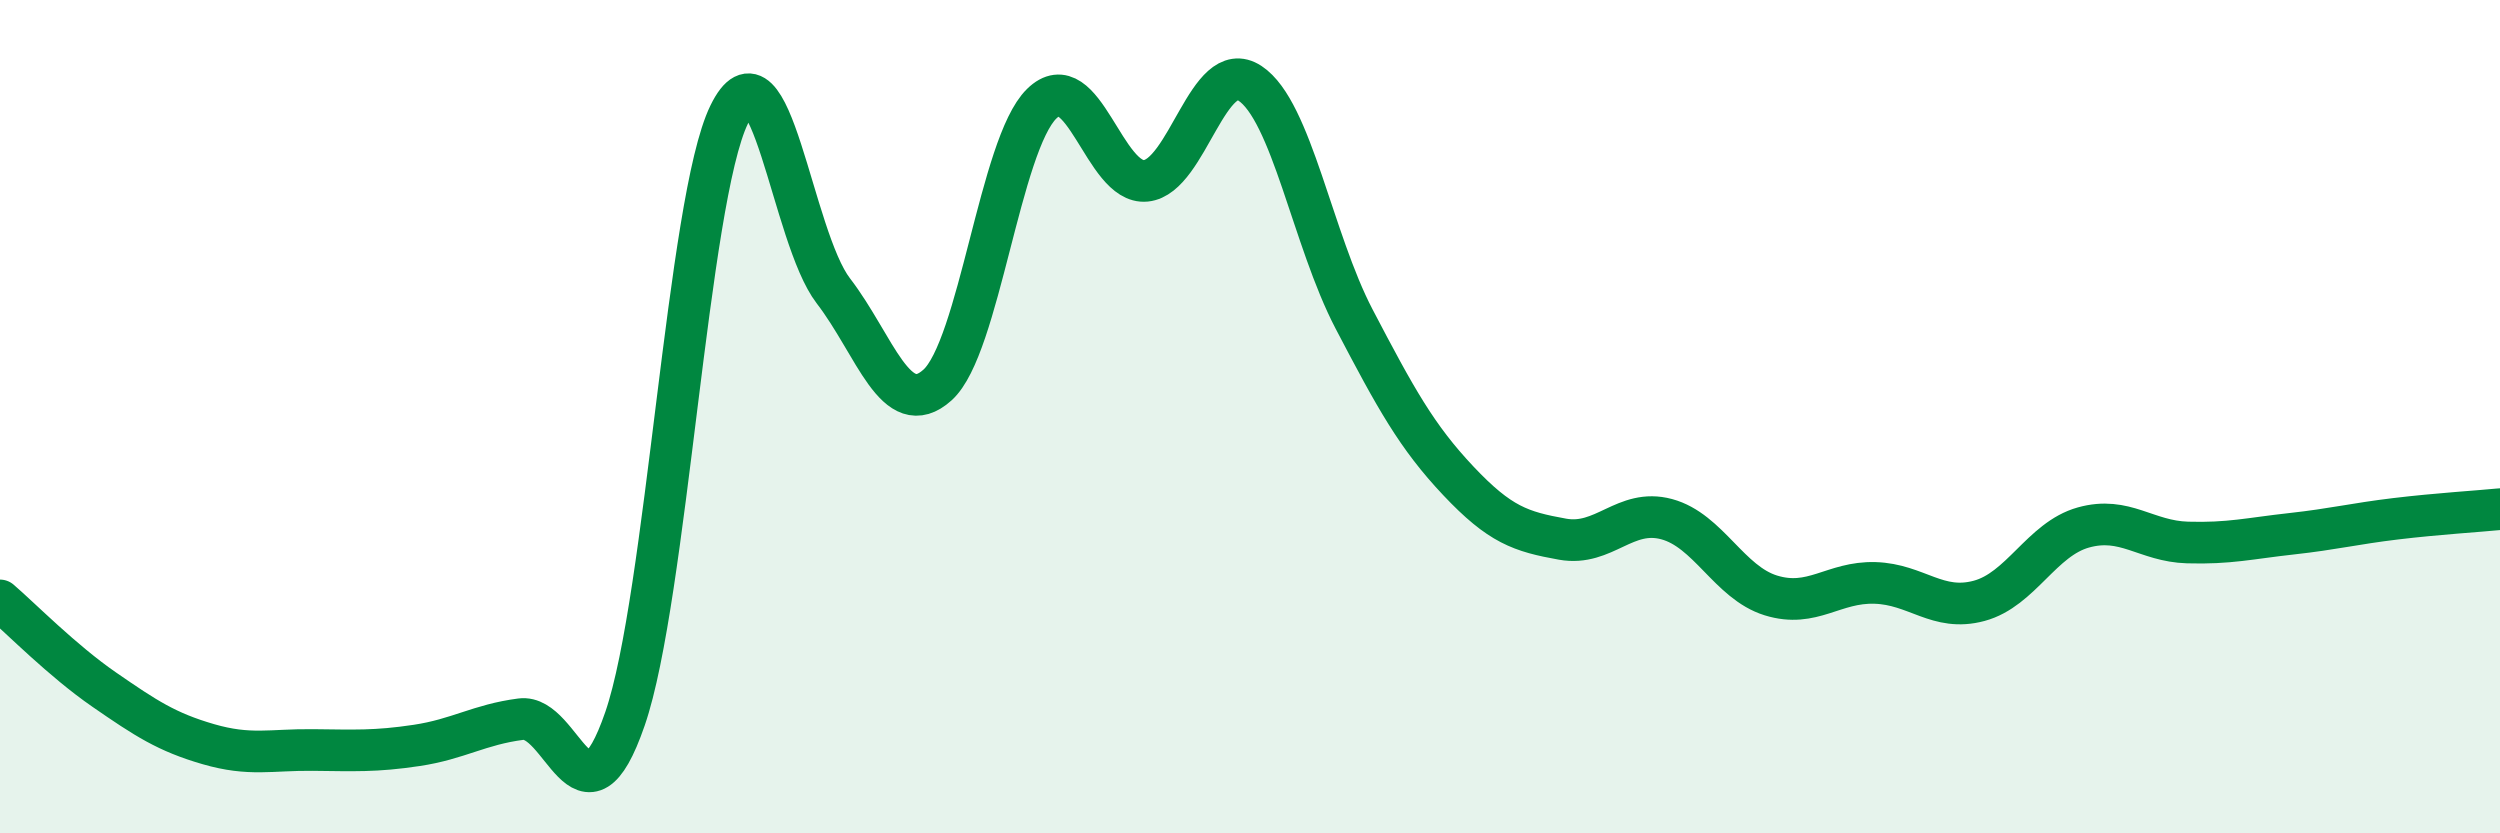
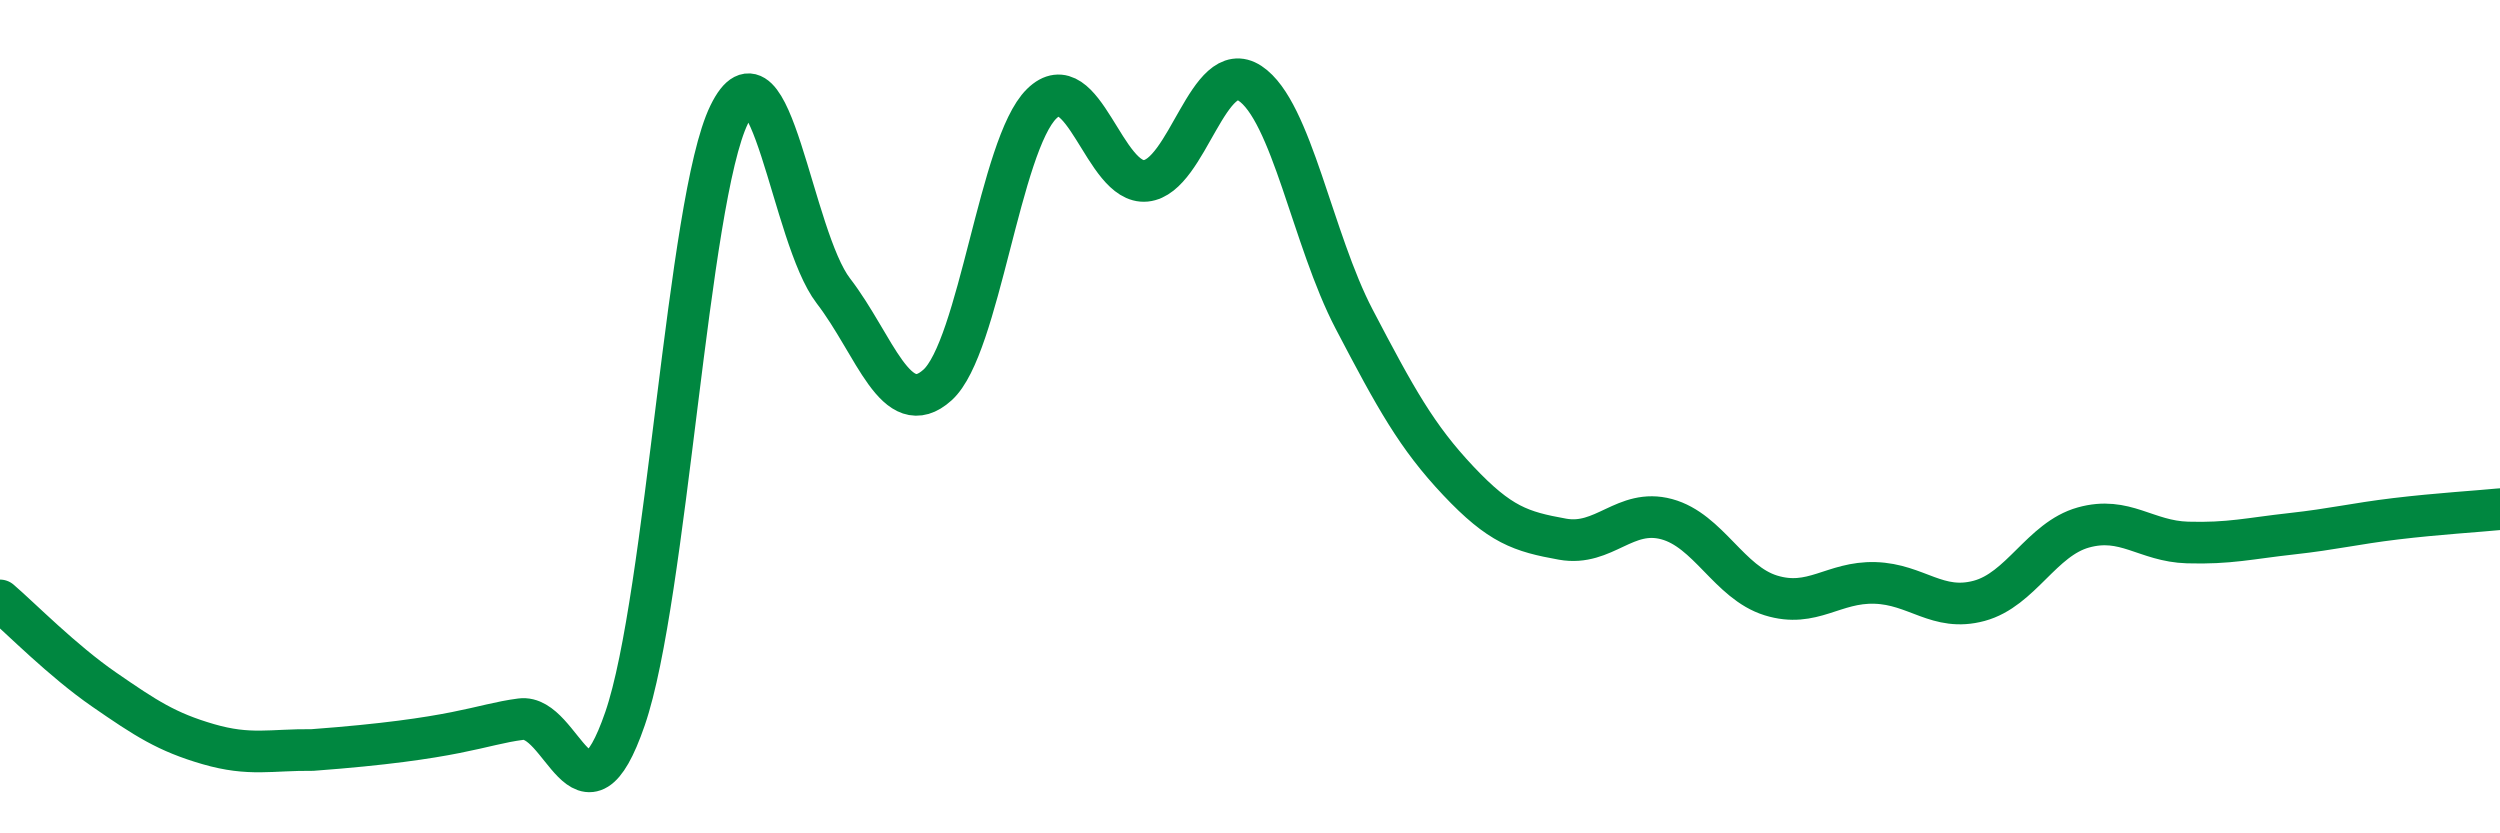
<svg xmlns="http://www.w3.org/2000/svg" width="60" height="20" viewBox="0 0 60 20">
-   <path d="M 0,14.41 C 0.5,14.84 1.5,15.86 2.5,16.55 C 3.5,17.24 4,17.57 5,17.86 C 6,18.15 6.5,17.99 7.5,18 C 8.5,18.01 9,18.04 10,17.89 C 11,17.74 11.5,17.39 12.5,17.26 C 13.5,17.13 14,20.15 15,17.25 C 16,14.35 16.5,4.8 17.5,2.75 C 18.5,0.7 19,5.68 20,6.98 C 21,8.28 21.5,10.14 22.5,9.24 C 23.5,8.34 24,3.47 25,2.49 C 26,1.51 26.5,4.44 27.5,4.34 C 28.5,4.24 29,1.34 30,2 C 31,2.66 31.5,5.75 32.5,7.66 C 33.5,9.57 34,10.48 35,11.54 C 36,12.6 36.5,12.76 37.5,12.94 C 38.5,13.12 39,12.19 40,12.46 C 41,12.73 41.5,13.98 42.5,14.29 C 43.5,14.6 44,13.96 45,13.99 C 46,14.02 46.5,14.69 47.5,14.42 C 48.5,14.15 49,12.94 50,12.66 C 51,12.38 51.5,12.99 52.5,13.02 C 53.5,13.05 54,12.92 55,12.81 C 56,12.7 56.5,12.57 57.5,12.45 C 58.5,12.33 59.5,12.27 60,12.22L60 20L0 20Z" fill="#008740" opacity="0.1" stroke-linecap="round" stroke-linejoin="round" />
-   <path d="M 0,14.41 C 0.5,14.84 1.5,15.86 2.5,16.55 C 3.5,17.24 4,17.57 5,17.86 C 6,18.15 6.5,17.99 7.5,18 C 8.5,18.01 9,18.04 10,17.89 C 11,17.74 11.5,17.39 12.5,17.26 C 13.5,17.13 14,20.15 15,17.25 C 16,14.35 16.5,4.8 17.5,2.75 C 18.5,0.7 19,5.68 20,6.98 C 21,8.28 21.5,10.14 22.5,9.24 C 23.5,8.34 24,3.47 25,2.49 C 26,1.51 26.5,4.44 27.5,4.34 C 28.5,4.24 29,1.34 30,2 C 31,2.66 31.5,5.75 32.5,7.66 C 33.5,9.57 34,10.48 35,11.54 C 36,12.6 36.5,12.76 37.5,12.94 C 38.5,13.12 39,12.19 40,12.46 C 41,12.73 41.5,13.98 42.5,14.29 C 43.5,14.6 44,13.96 45,13.99 C 46,14.02 46.5,14.69 47.5,14.42 C 48.5,14.15 49,12.94 50,12.66 C 51,12.38 51.5,12.99 52.5,13.02 C 53.5,13.05 54,12.92 55,12.81 C 56,12.7 56.5,12.57 57.5,12.45 C 58.5,12.33 59.5,12.27 60,12.22" stroke="#008740" stroke-width="1" fill="none" stroke-linecap="round" stroke-linejoin="round" />
+   <path d="M 0,14.41 C 0.5,14.84 1.5,15.86 2.5,16.55 C 3.5,17.24 4,17.57 5,17.86 C 6,18.15 6.5,17.99 7.5,18 C 11,17.74 11.5,17.39 12.5,17.26 C 13.5,17.13 14,20.15 15,17.25 C 16,14.35 16.5,4.8 17.5,2.75 C 18.5,0.7 19,5.68 20,6.98 C 21,8.28 21.5,10.14 22.5,9.24 C 23.5,8.34 24,3.47 25,2.49 C 26,1.51 26.5,4.44 27.5,4.34 C 28.5,4.24 29,1.34 30,2 C 31,2.66 31.5,5.75 32.5,7.66 C 33.5,9.57 34,10.48 35,11.54 C 36,12.6 36.5,12.76 37.5,12.94 C 38.5,13.12 39,12.19 40,12.46 C 41,12.73 41.5,13.98 42.5,14.29 C 43.5,14.6 44,13.96 45,13.99 C 46,14.02 46.5,14.69 47.5,14.42 C 48.5,14.15 49,12.94 50,12.66 C 51,12.38 51.5,12.99 52.5,13.02 C 53.5,13.05 54,12.92 55,12.81 C 56,12.7 56.5,12.57 57.5,12.45 C 58.5,12.33 59.5,12.27 60,12.22" stroke="#008740" stroke-width="1" fill="none" stroke-linecap="round" stroke-linejoin="round" />
</svg>